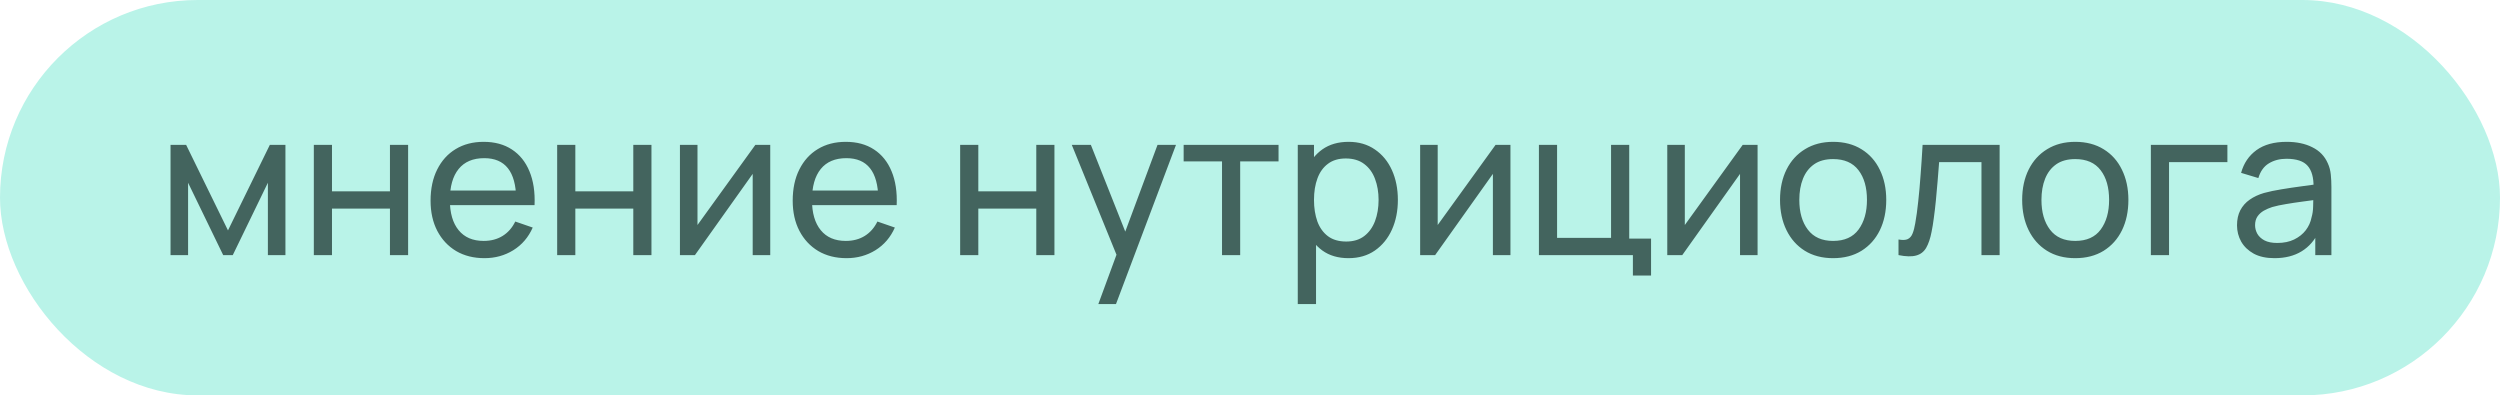
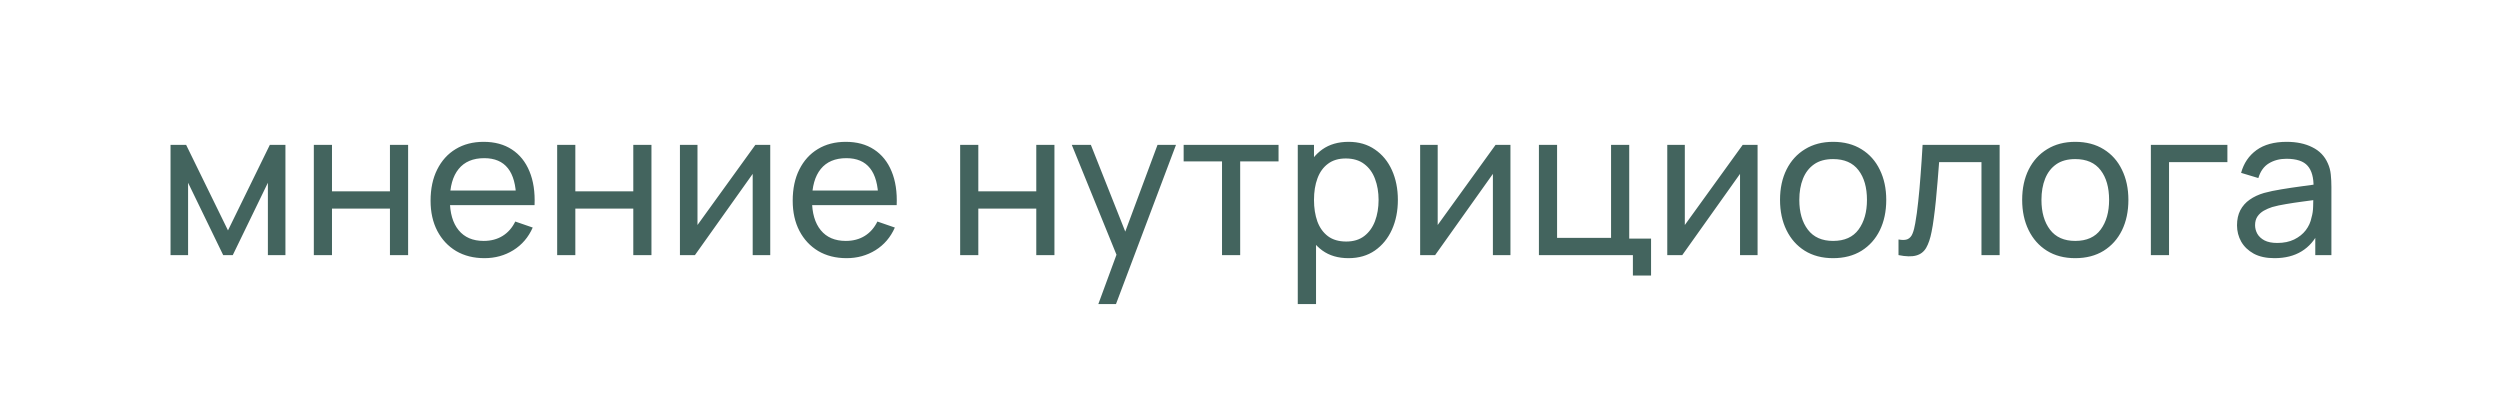
<svg xmlns="http://www.w3.org/2000/svg" width="196" height="31" viewBox="0 0 196 31" fill="none">
-   <rect width="196" height="31" rx="15.5" fill="#B9F3E8" />
  <path d="M13.37 20V11.36H14.594L17.874 18.064L21.154 11.36H22.378V20H21.002V14.328L18.25 20H17.498L14.746 14.328V20H13.37ZM24.604 20V11.36H26.028V15H30.572V11.36H31.996V20H30.572V16.352H26.028V20H24.604ZM37.981 20.24C37.133 20.24 36.392 20.053 35.757 19.68C35.128 19.301 34.637 18.776 34.285 18.104C33.933 17.427 33.757 16.637 33.757 15.736C33.757 14.792 33.931 13.976 34.277 13.288C34.624 12.595 35.106 12.061 35.725 11.688C36.349 11.309 37.08 11.12 37.917 11.12C38.786 11.12 39.525 11.32 40.133 11.72C40.746 12.12 41.205 12.691 41.509 13.432C41.819 14.173 41.952 15.056 41.909 16.08H40.469V15.568C40.453 14.507 40.237 13.715 39.821 13.192C39.405 12.664 38.786 12.4 37.965 12.4C37.085 12.4 36.416 12.683 35.957 13.248C35.498 13.813 35.269 14.624 35.269 15.68C35.269 16.699 35.498 17.488 35.957 18.048C36.416 18.608 37.069 18.888 37.917 18.888C38.488 18.888 38.984 18.757 39.405 18.496C39.827 18.235 40.157 17.859 40.397 17.368L41.765 17.84C41.429 18.603 40.922 19.195 40.245 19.616C39.573 20.032 38.819 20.24 37.981 20.24ZM34.789 16.08V14.936H41.173V16.08H34.789ZM43.682 20V11.36H45.106V15H49.65V11.36H51.074V20H49.65V16.352H45.106V20H43.682ZM60.387 11.36V20H59.011V13.632L54.483 20H53.307V11.36H54.683V17.64L59.219 11.36H60.387ZM66.372 20.24C65.524 20.24 64.782 20.053 64.148 19.68C63.519 19.301 63.028 18.776 62.676 18.104C62.324 17.427 62.148 16.637 62.148 15.736C62.148 14.792 62.321 13.976 62.668 13.288C63.014 12.595 63.497 12.061 64.116 11.688C64.74 11.309 65.471 11.12 66.308 11.12C67.177 11.12 67.916 11.32 68.524 11.72C69.137 12.12 69.596 12.691 69.9 13.432C70.209 14.173 70.343 15.056 70.3 16.08H68.86V15.568C68.844 14.507 68.628 13.715 68.212 13.192C67.796 12.664 67.177 12.4 66.356 12.4C65.476 12.4 64.806 12.683 64.348 13.248C63.889 13.813 63.66 14.624 63.66 15.68C63.66 16.699 63.889 17.488 64.348 18.048C64.806 18.608 65.46 18.888 66.308 18.888C66.879 18.888 67.374 18.757 67.796 18.496C68.217 18.235 68.548 17.859 68.788 17.368L70.156 17.84C69.82 18.603 69.313 19.195 68.636 19.616C67.964 20.032 67.209 20.24 66.372 20.24ZM63.18 16.08V14.936H69.564V16.08H63.18ZM75.276 20V11.36H76.7V15H81.244V11.36H82.668V20H81.244V16.352H76.7V20H75.276ZM86.109 23.84L87.781 19.296L87.805 20.64L84.029 11.36H85.525L88.485 18.824H87.973L90.749 11.36H92.197L87.493 23.84H86.109ZM95.806 20V12.656H92.798V11.36H100.238V12.656H97.23V20H95.806ZM105.721 20.24C104.91 20.24 104.227 20.04 103.673 19.64C103.118 19.235 102.697 18.688 102.409 18C102.126 17.307 101.985 16.531 101.985 15.672C101.985 14.803 102.126 14.024 102.409 13.336C102.697 12.648 103.118 12.107 103.673 11.712C104.233 11.317 104.918 11.12 105.729 11.12C106.529 11.12 107.217 11.32 107.793 11.72C108.374 12.115 108.819 12.656 109.129 13.344C109.438 14.032 109.593 14.808 109.593 15.672C109.593 16.536 109.438 17.312 109.129 18C108.819 18.688 108.374 19.235 107.793 19.64C107.217 20.04 106.526 20.24 105.721 20.24ZM101.745 23.84V11.36H103.017V17.72H103.177V23.84H101.745ZM105.545 18.936C106.115 18.936 106.587 18.792 106.961 18.504C107.334 18.216 107.614 17.827 107.801 17.336C107.987 16.84 108.081 16.285 108.081 15.672C108.081 15.064 107.987 14.515 107.801 14.024C107.619 13.533 107.337 13.144 106.953 12.856C106.574 12.568 106.091 12.424 105.505 12.424C104.945 12.424 104.481 12.563 104.113 12.84C103.745 13.112 103.47 13.493 103.289 13.984C103.107 14.469 103.017 15.032 103.017 15.672C103.017 16.301 103.105 16.864 103.281 17.36C103.462 17.851 103.739 18.237 104.113 18.52C104.486 18.797 104.963 18.936 105.545 18.936ZM118.419 11.36V20H117.043V13.632L112.515 20H111.339V11.36H112.715V17.64L117.251 11.36H118.419ZM128.019 21.6V20H120.651V11.36H122.075V18.648H126.307V11.36H127.731V18.704H129.443V21.6H128.019ZM137.794 11.36V20H136.418V13.632L131.89 20H130.714V11.36H132.09V17.64L136.626 11.36H137.794ZM143.714 20.24C142.855 20.24 142.114 20.045 141.49 19.656C140.871 19.267 140.394 18.728 140.058 18.04C139.722 17.352 139.554 16.563 139.554 15.672C139.554 14.765 139.725 13.971 140.066 13.288C140.407 12.605 140.89 12.075 141.514 11.696C142.138 11.312 142.871 11.12 143.714 11.12C144.578 11.12 145.322 11.315 145.946 11.704C146.57 12.088 147.047 12.624 147.378 13.312C147.714 13.995 147.882 14.781 147.882 15.672C147.882 16.573 147.714 17.368 147.378 18.056C147.042 18.739 146.562 19.275 145.938 19.664C145.314 20.048 144.573 20.24 143.714 20.24ZM143.714 18.888C144.61 18.888 145.277 18.589 145.714 17.992C146.151 17.395 146.37 16.621 146.37 15.672C146.37 14.696 146.149 13.92 145.706 13.344C145.263 12.763 144.599 12.472 143.714 12.472C143.111 12.472 142.615 12.608 142.226 12.88C141.837 13.152 141.546 13.528 141.354 14.008C141.162 14.488 141.066 15.043 141.066 15.672C141.066 16.643 141.29 17.421 141.738 18.008C142.186 18.595 142.845 18.888 143.714 18.888ZM148.843 20V18.776C149.163 18.835 149.406 18.824 149.571 18.744C149.742 18.659 149.867 18.512 149.947 18.304C150.033 18.091 150.102 17.824 150.155 17.504C150.246 16.997 150.323 16.432 150.387 15.808C150.457 15.184 150.518 14.501 150.571 13.76C150.63 13.013 150.683 12.213 150.731 11.36H156.771V20H155.347V12.712H152.027C151.995 13.203 151.955 13.707 151.907 14.224C151.865 14.741 151.819 15.245 151.771 15.736C151.723 16.221 151.67 16.675 151.611 17.096C151.558 17.512 151.499 17.872 151.435 18.176C151.334 18.699 151.193 19.117 151.011 19.432C150.83 19.741 150.569 19.941 150.227 20.032C149.886 20.128 149.425 20.117 148.843 20ZM162.698 20.24C161.84 20.24 161.098 20.045 160.474 19.656C159.856 19.267 159.378 18.728 159.042 18.04C158.706 17.352 158.538 16.563 158.538 15.672C158.538 14.765 158.709 13.971 159.05 13.288C159.392 12.605 159.874 12.075 160.498 11.696C161.122 11.312 161.856 11.12 162.698 11.12C163.562 11.12 164.306 11.315 164.93 11.704C165.554 12.088 166.032 12.624 166.362 13.312C166.698 13.995 166.866 14.781 166.866 15.672C166.866 16.573 166.698 17.368 166.362 18.056C166.026 18.739 165.546 19.275 164.922 19.664C164.298 20.048 163.557 20.24 162.698 20.24ZM162.698 18.888C163.594 18.888 164.261 18.589 164.698 17.992C165.136 17.395 165.354 16.621 165.354 15.672C165.354 14.696 165.133 13.92 164.69 13.344C164.248 12.763 163.584 12.472 162.698 12.472C162.096 12.472 161.6 12.608 161.21 12.88C160.821 13.152 160.53 13.528 160.338 14.008C160.146 14.488 160.05 15.043 160.05 15.672C160.05 16.643 160.274 17.421 160.722 18.008C161.17 18.595 161.829 18.888 162.698 18.888ZM168.628 20V11.36H174.628V12.712H170.052V20H168.628ZM178.318 20.24C177.673 20.24 177.132 20.123 176.694 19.888C176.262 19.648 175.934 19.333 175.71 18.944C175.492 18.555 175.382 18.128 175.382 17.664C175.382 17.211 175.468 16.819 175.638 16.488C175.814 16.152 176.06 15.875 176.374 15.656C176.689 15.432 177.065 15.256 177.502 15.128C177.913 15.016 178.372 14.92 178.878 14.84C179.39 14.755 179.908 14.677 180.43 14.608C180.953 14.539 181.441 14.472 181.894 14.408L181.382 14.704C181.398 13.936 181.244 13.368 180.918 13C180.598 12.632 180.044 12.448 179.254 12.448C178.732 12.448 178.273 12.568 177.878 12.808C177.489 13.043 177.214 13.427 177.054 13.96L175.702 13.552C175.91 12.795 176.313 12.2 176.91 11.768C177.508 11.336 178.294 11.12 179.27 11.12C180.054 11.12 180.726 11.261 181.286 11.544C181.852 11.821 182.257 12.243 182.502 12.808C182.625 13.075 182.702 13.365 182.734 13.68C182.766 13.989 182.782 14.315 182.782 14.656V20H181.518V17.928L181.814 18.12C181.489 18.819 181.033 19.347 180.446 19.704C179.865 20.061 179.156 20.24 178.318 20.24ZM178.534 19.048C179.046 19.048 179.489 18.957 179.862 18.776C180.241 18.589 180.545 18.347 180.774 18.048C181.004 17.744 181.153 17.413 181.222 17.056C181.302 16.789 181.345 16.493 181.35 16.168C181.361 15.837 181.366 15.584 181.366 15.408L181.862 15.624C181.398 15.688 180.942 15.749 180.494 15.808C180.046 15.867 179.622 15.931 179.222 16C178.822 16.064 178.462 16.141 178.142 16.232C177.908 16.307 177.686 16.403 177.478 16.52C177.276 16.637 177.11 16.789 176.982 16.976C176.86 17.157 176.798 17.384 176.798 17.656C176.798 17.891 176.857 18.115 176.974 18.328C177.097 18.541 177.284 18.715 177.534 18.848C177.79 18.981 178.124 19.048 178.534 19.048Z" fill="#43645E" />
</svg>